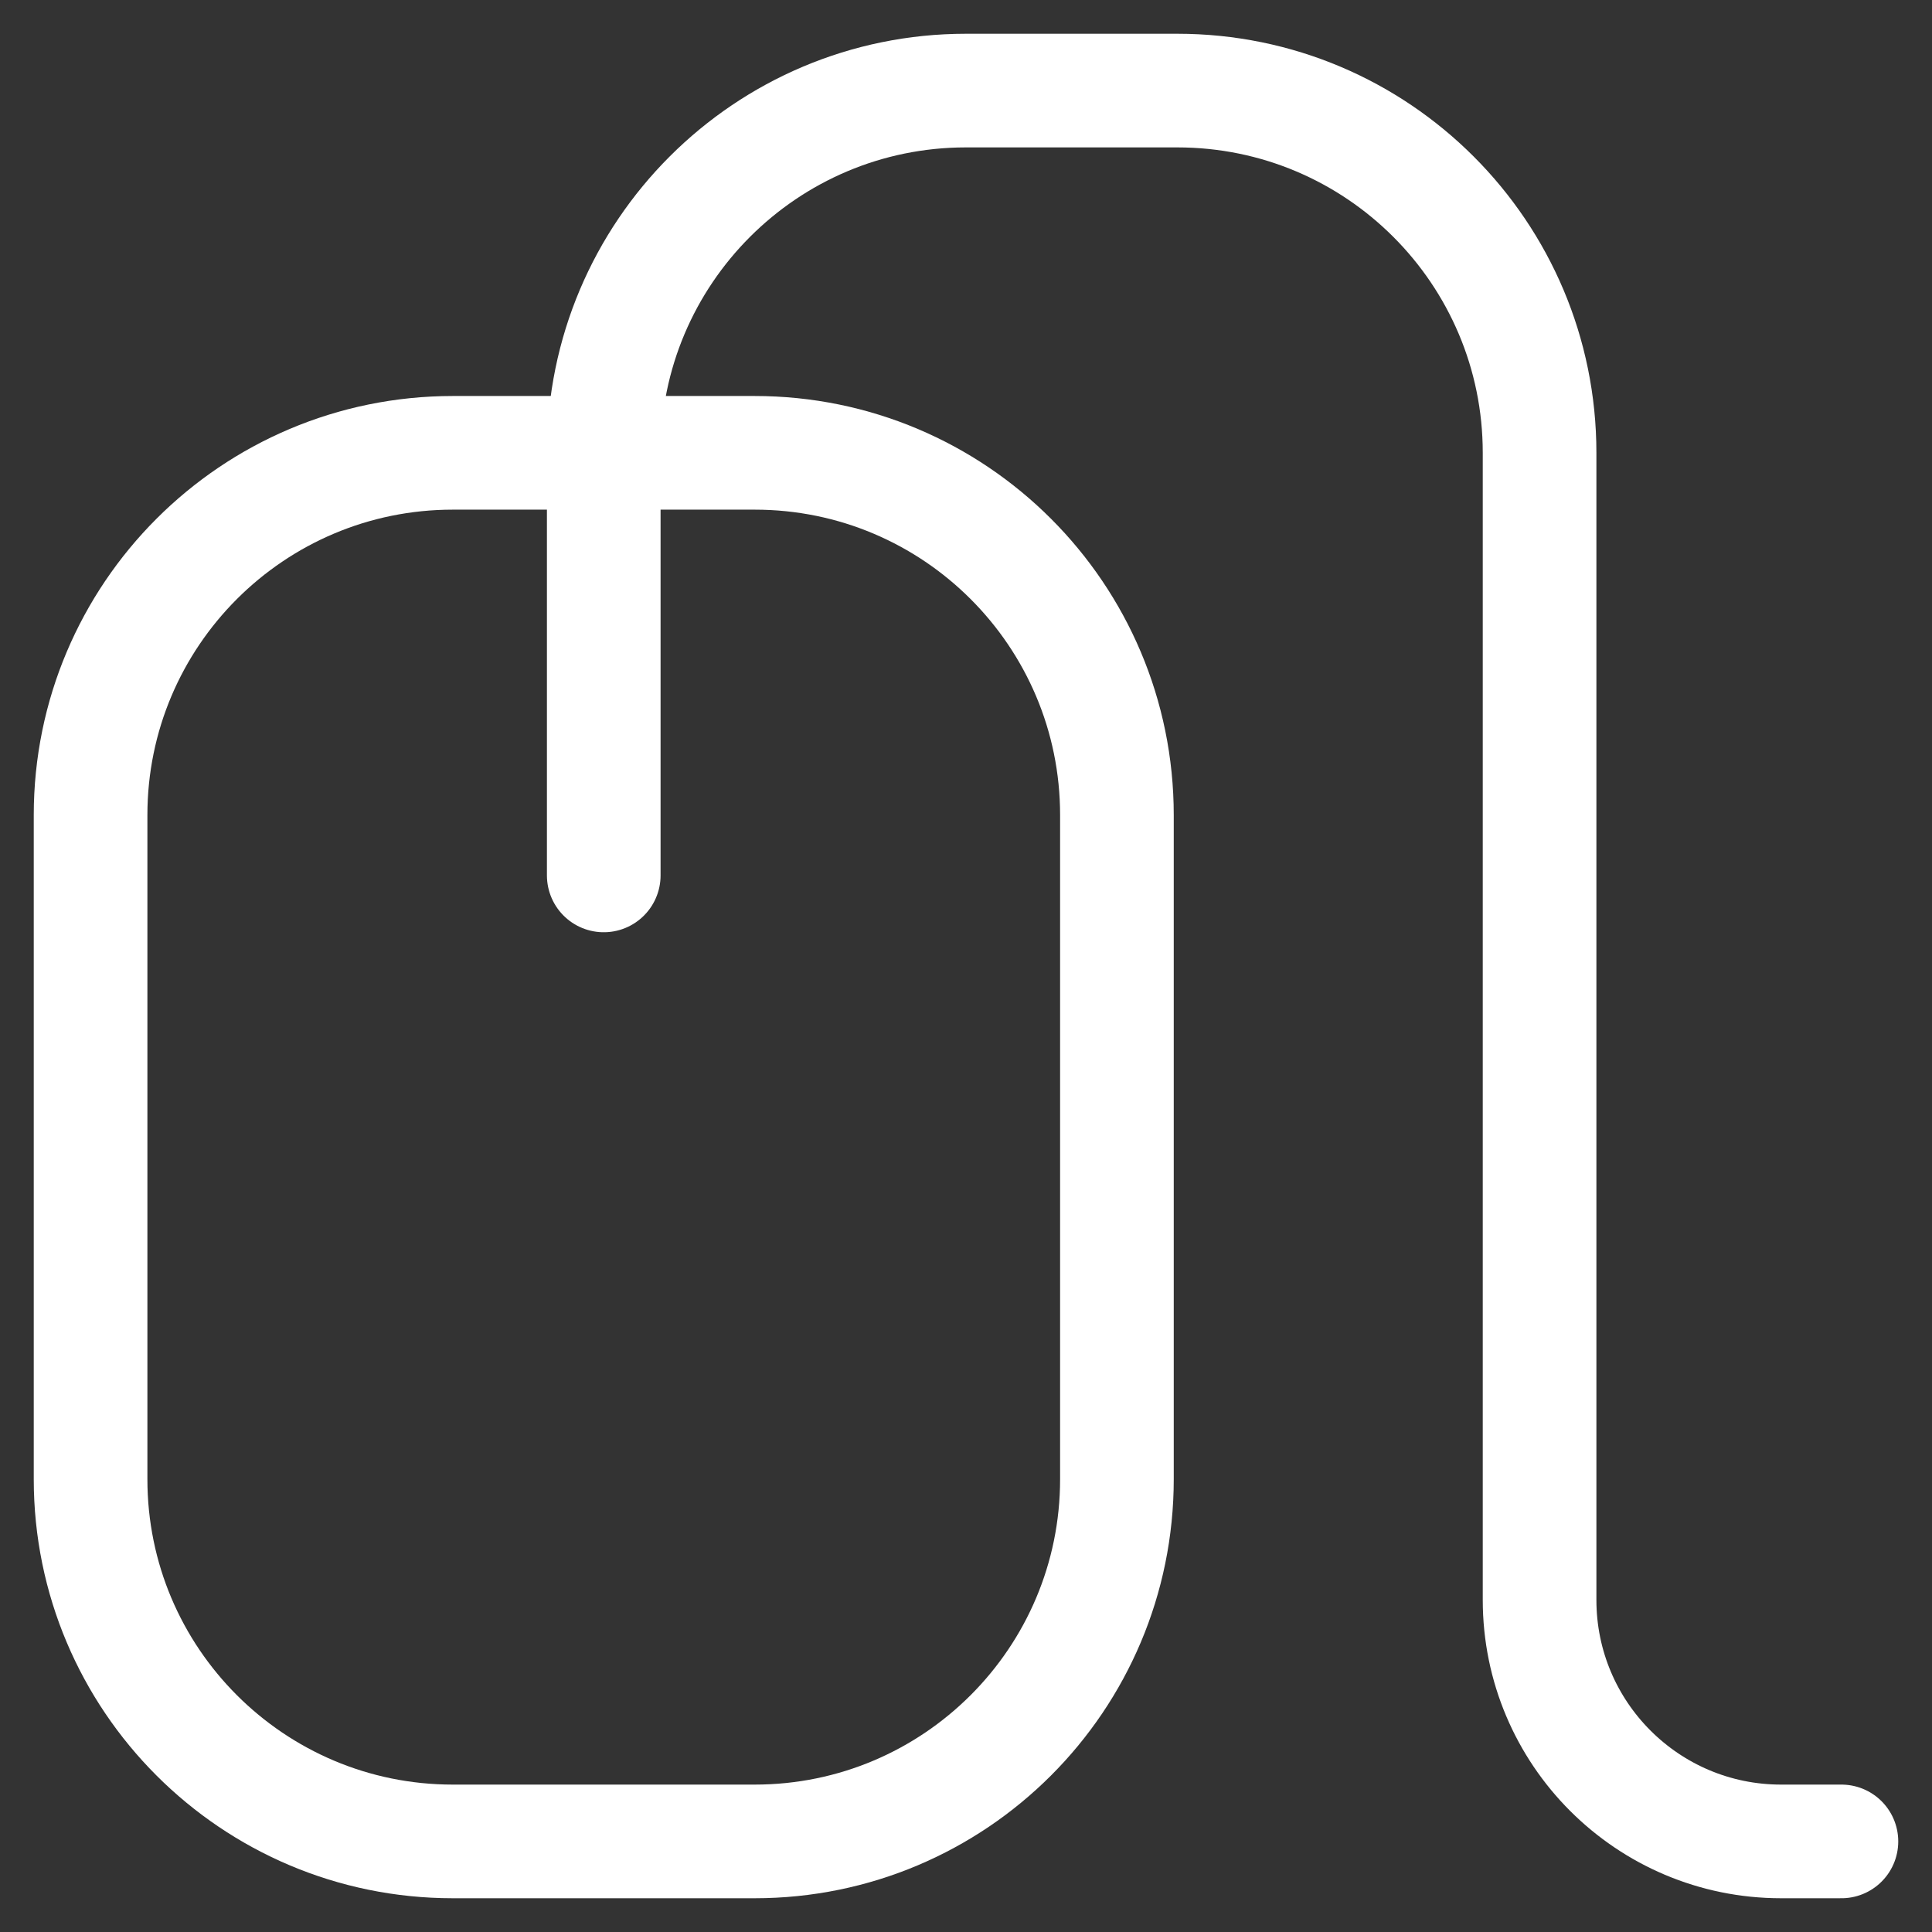
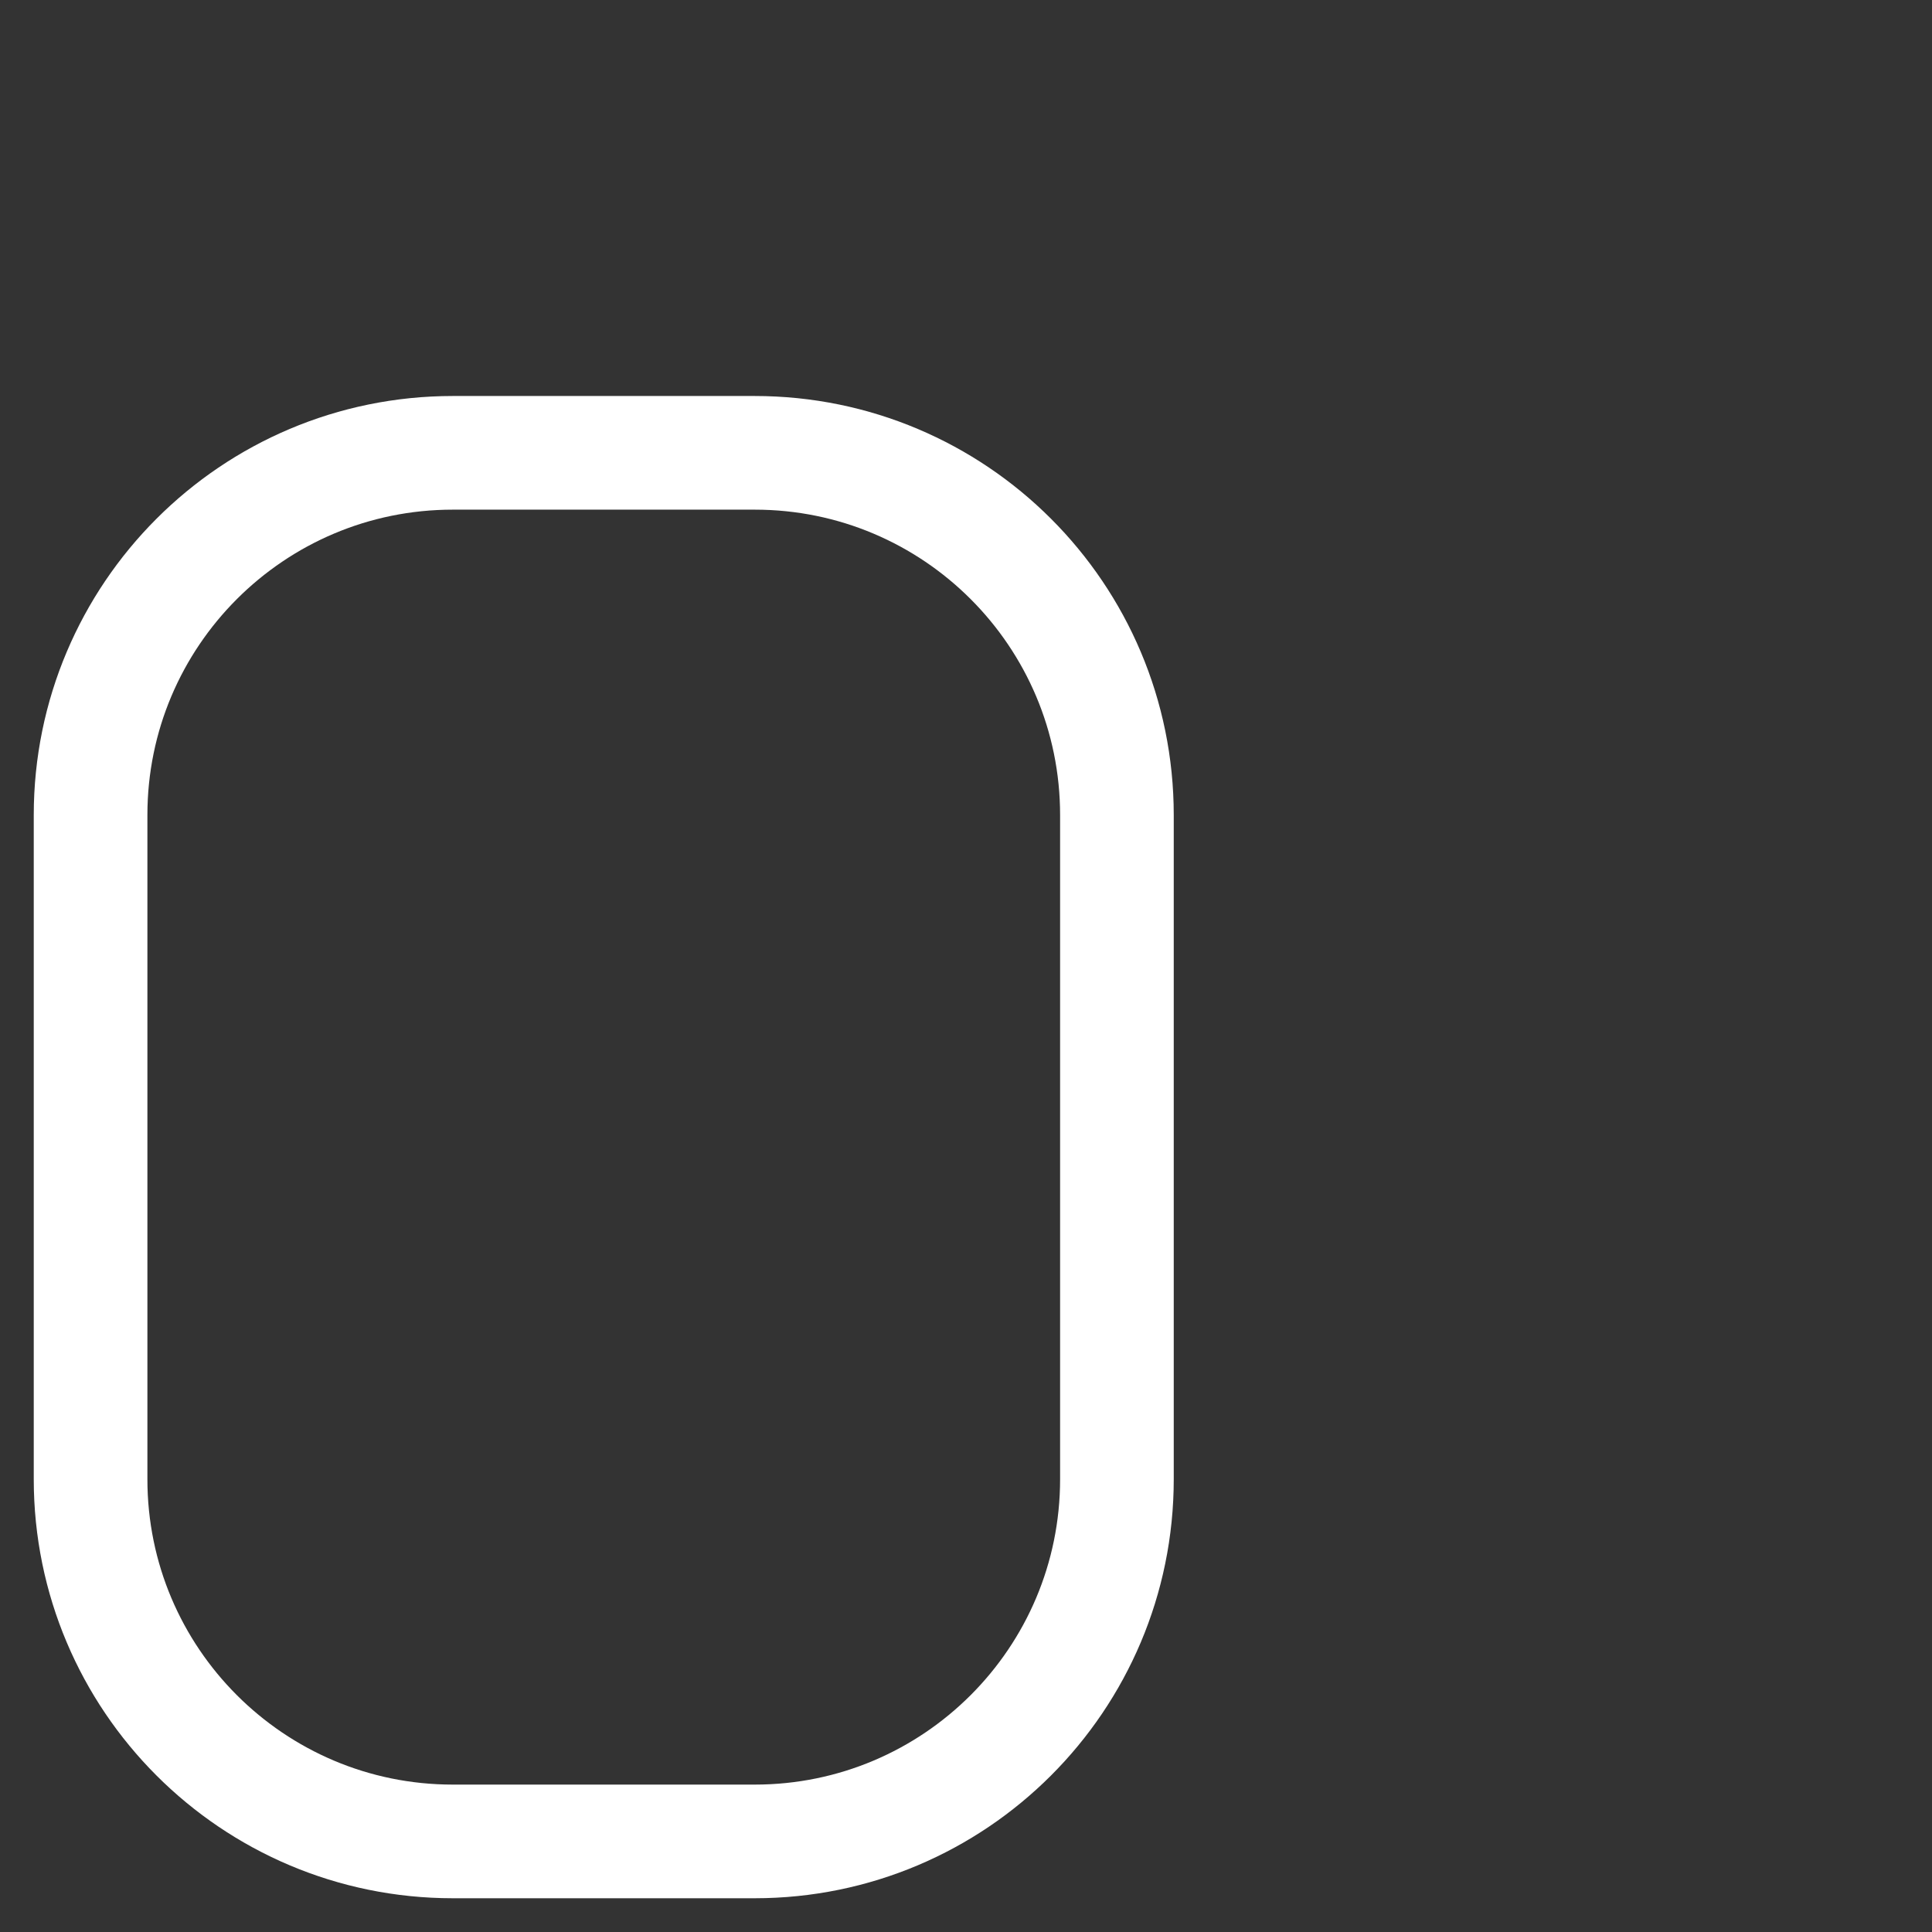
<svg xmlns="http://www.w3.org/2000/svg" width="34px" height="34px" viewBox="0 0 34 34" version="1.1">
  <rect x="0" y="0" width="34" height="34" fill="#333333" stroke="none" />
  <title>mouse</title>
  <g id="Page-1" stroke="none" stroke-width="1" fill="none" fill-rule="evenodd" stroke-linecap="round" stroke-linejoin="round">
    <g id="mouse" transform="translate(1, 1)" stroke="#FFFFFF" stroke-width="2">
-       <path d="M9.625,14.406 L9.625,6.969 C9.625,3.448 12.479,0.594 16,0.594 L19.719,0.594 C23.24,0.594 26.094,3.448 26.094,6.969 L26.094,27.156 C26.094,29.504 27.996,31.406 30.344,31.406 L31.406,31.406" id="Path" />
      <path d="M0.594,13.344 C0.594,9.823 3.448,6.969 6.969,6.969 L12.281,6.969 C15.802,6.969 18.656,9.823 18.656,13.344 L18.656,25.031 C18.656,28.552 15.802,31.406 12.281,31.406 L6.969,31.406 C3.448,31.406 0.594,28.552 0.594,25.031 L0.594,13.344 Z" id="Path" />
    </g>
  </g>
</svg>